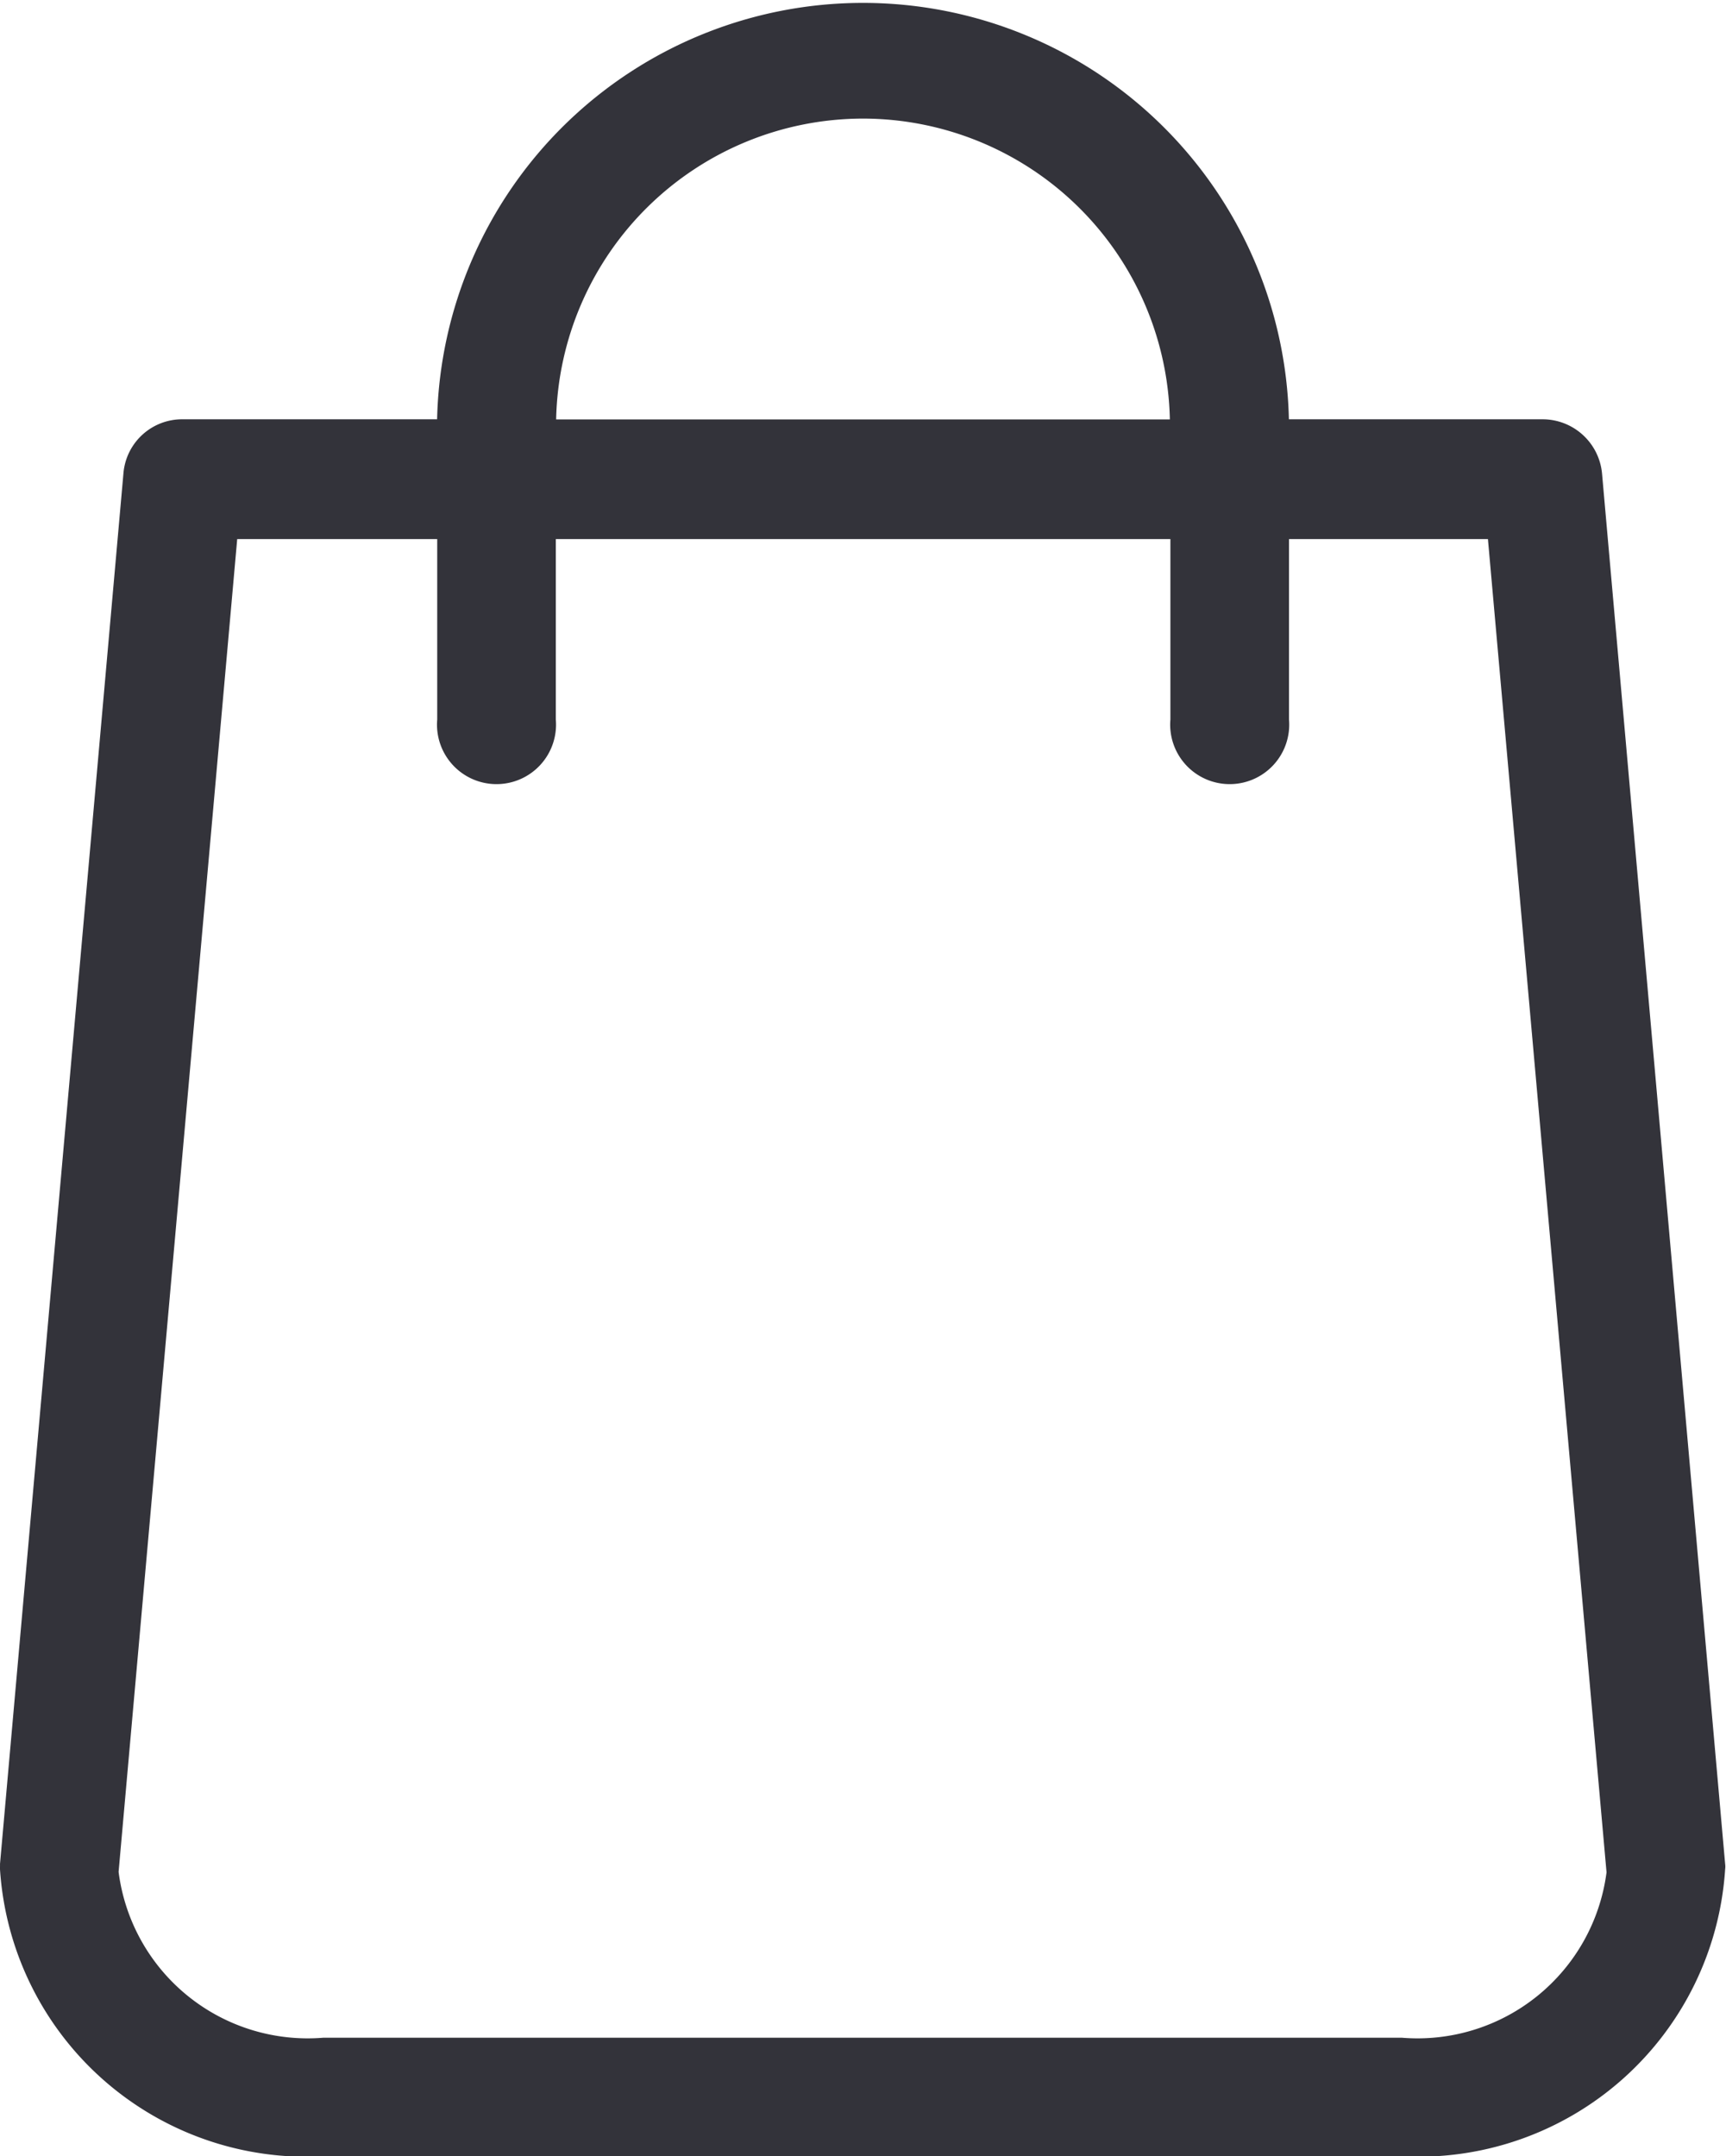
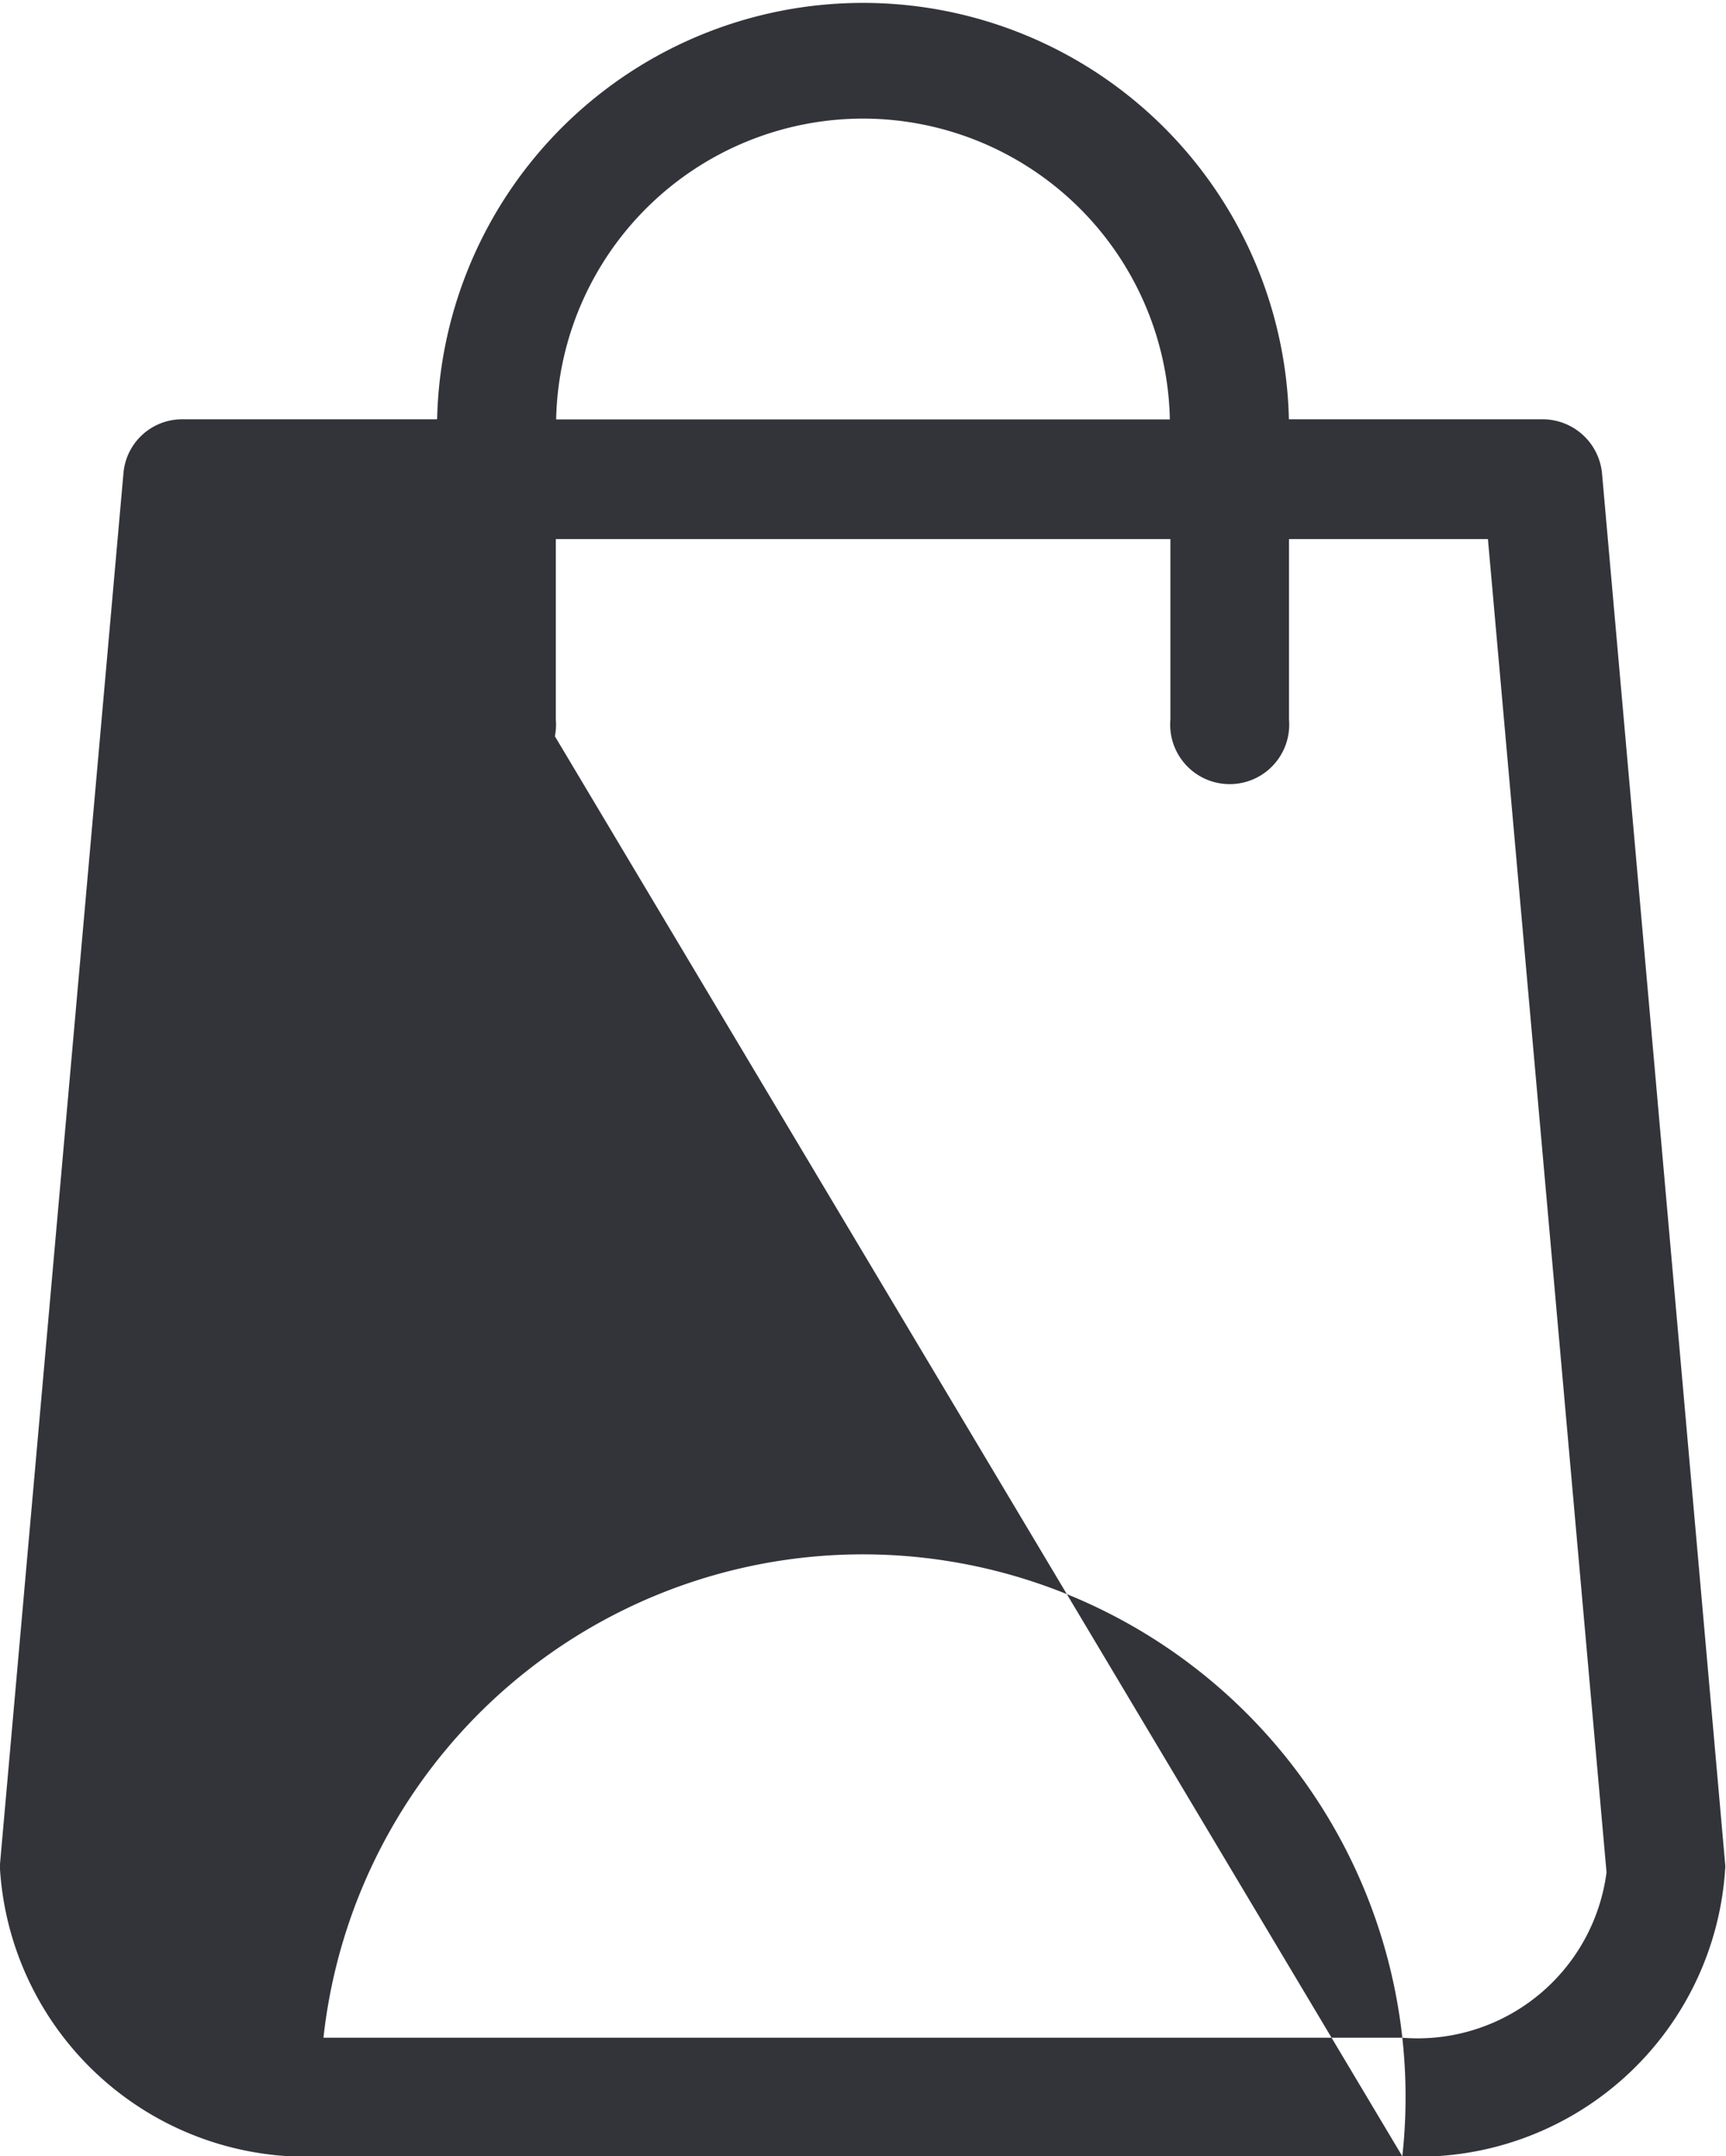
<svg xmlns="http://www.w3.org/2000/svg" viewBox="0 0 16.008 20">
  <defs>
    <style>
      .cls-1 {
        fill: #33333a;
      }
    </style>
  </defs>
-   <path id="Shape" class="cls-1" d="M13.006,20H3a2.851,2.851,0,0,1-3-2.662.127.127,0,0,1,0-.025.221.221,0,0,0,0-.024l1.145-12.9a.546.546,0,0,1,.548-.5H4.054a3.951,3.951,0,0,1,7.9,0h2.356a.554.554,0,0,1,.548.5L16,17.288a.184.184,0,0,1,0,.05A2.851,2.851,0,0,1,13.006,20ZM2.2,5,1.1,17.362A1.768,1.768,0,0,0,3,18.9h10a1.768,1.768,0,0,0,1.9-1.534L13.8,5H11.955V6.674a.552.552,0,1,1-1.1,0V5h-5.7V6.674a.552.552,0,1,1-1.1,0V5ZM8,1.1A2.849,2.849,0,0,0,5.158,3.89H10.85A2.849,2.849,0,0,0,8,1.1Z" transform="translate(0)" />
+   <path id="Shape" class="cls-1" d="M13.006,20H3a2.851,2.851,0,0,1-3-2.662.127.127,0,0,1,0-.025.221.221,0,0,0,0-.024l1.145-12.9a.546.546,0,0,1,.548-.5H4.054a3.951,3.951,0,0,1,7.9,0h2.356a.554.554,0,0,1,.548.5L16,17.288a.184.184,0,0,1,0,.05A2.851,2.851,0,0,1,13.006,20ZA1.768,1.768,0,0,0,3,18.9h10a1.768,1.768,0,0,0,1.9-1.534L13.8,5H11.955V6.674a.552.552,0,1,1-1.1,0V5h-5.7V6.674a.552.552,0,1,1-1.1,0V5ZM8,1.1A2.849,2.849,0,0,0,5.158,3.89H10.85A2.849,2.849,0,0,0,8,1.1Z" transform="translate(0)" />
</svg>